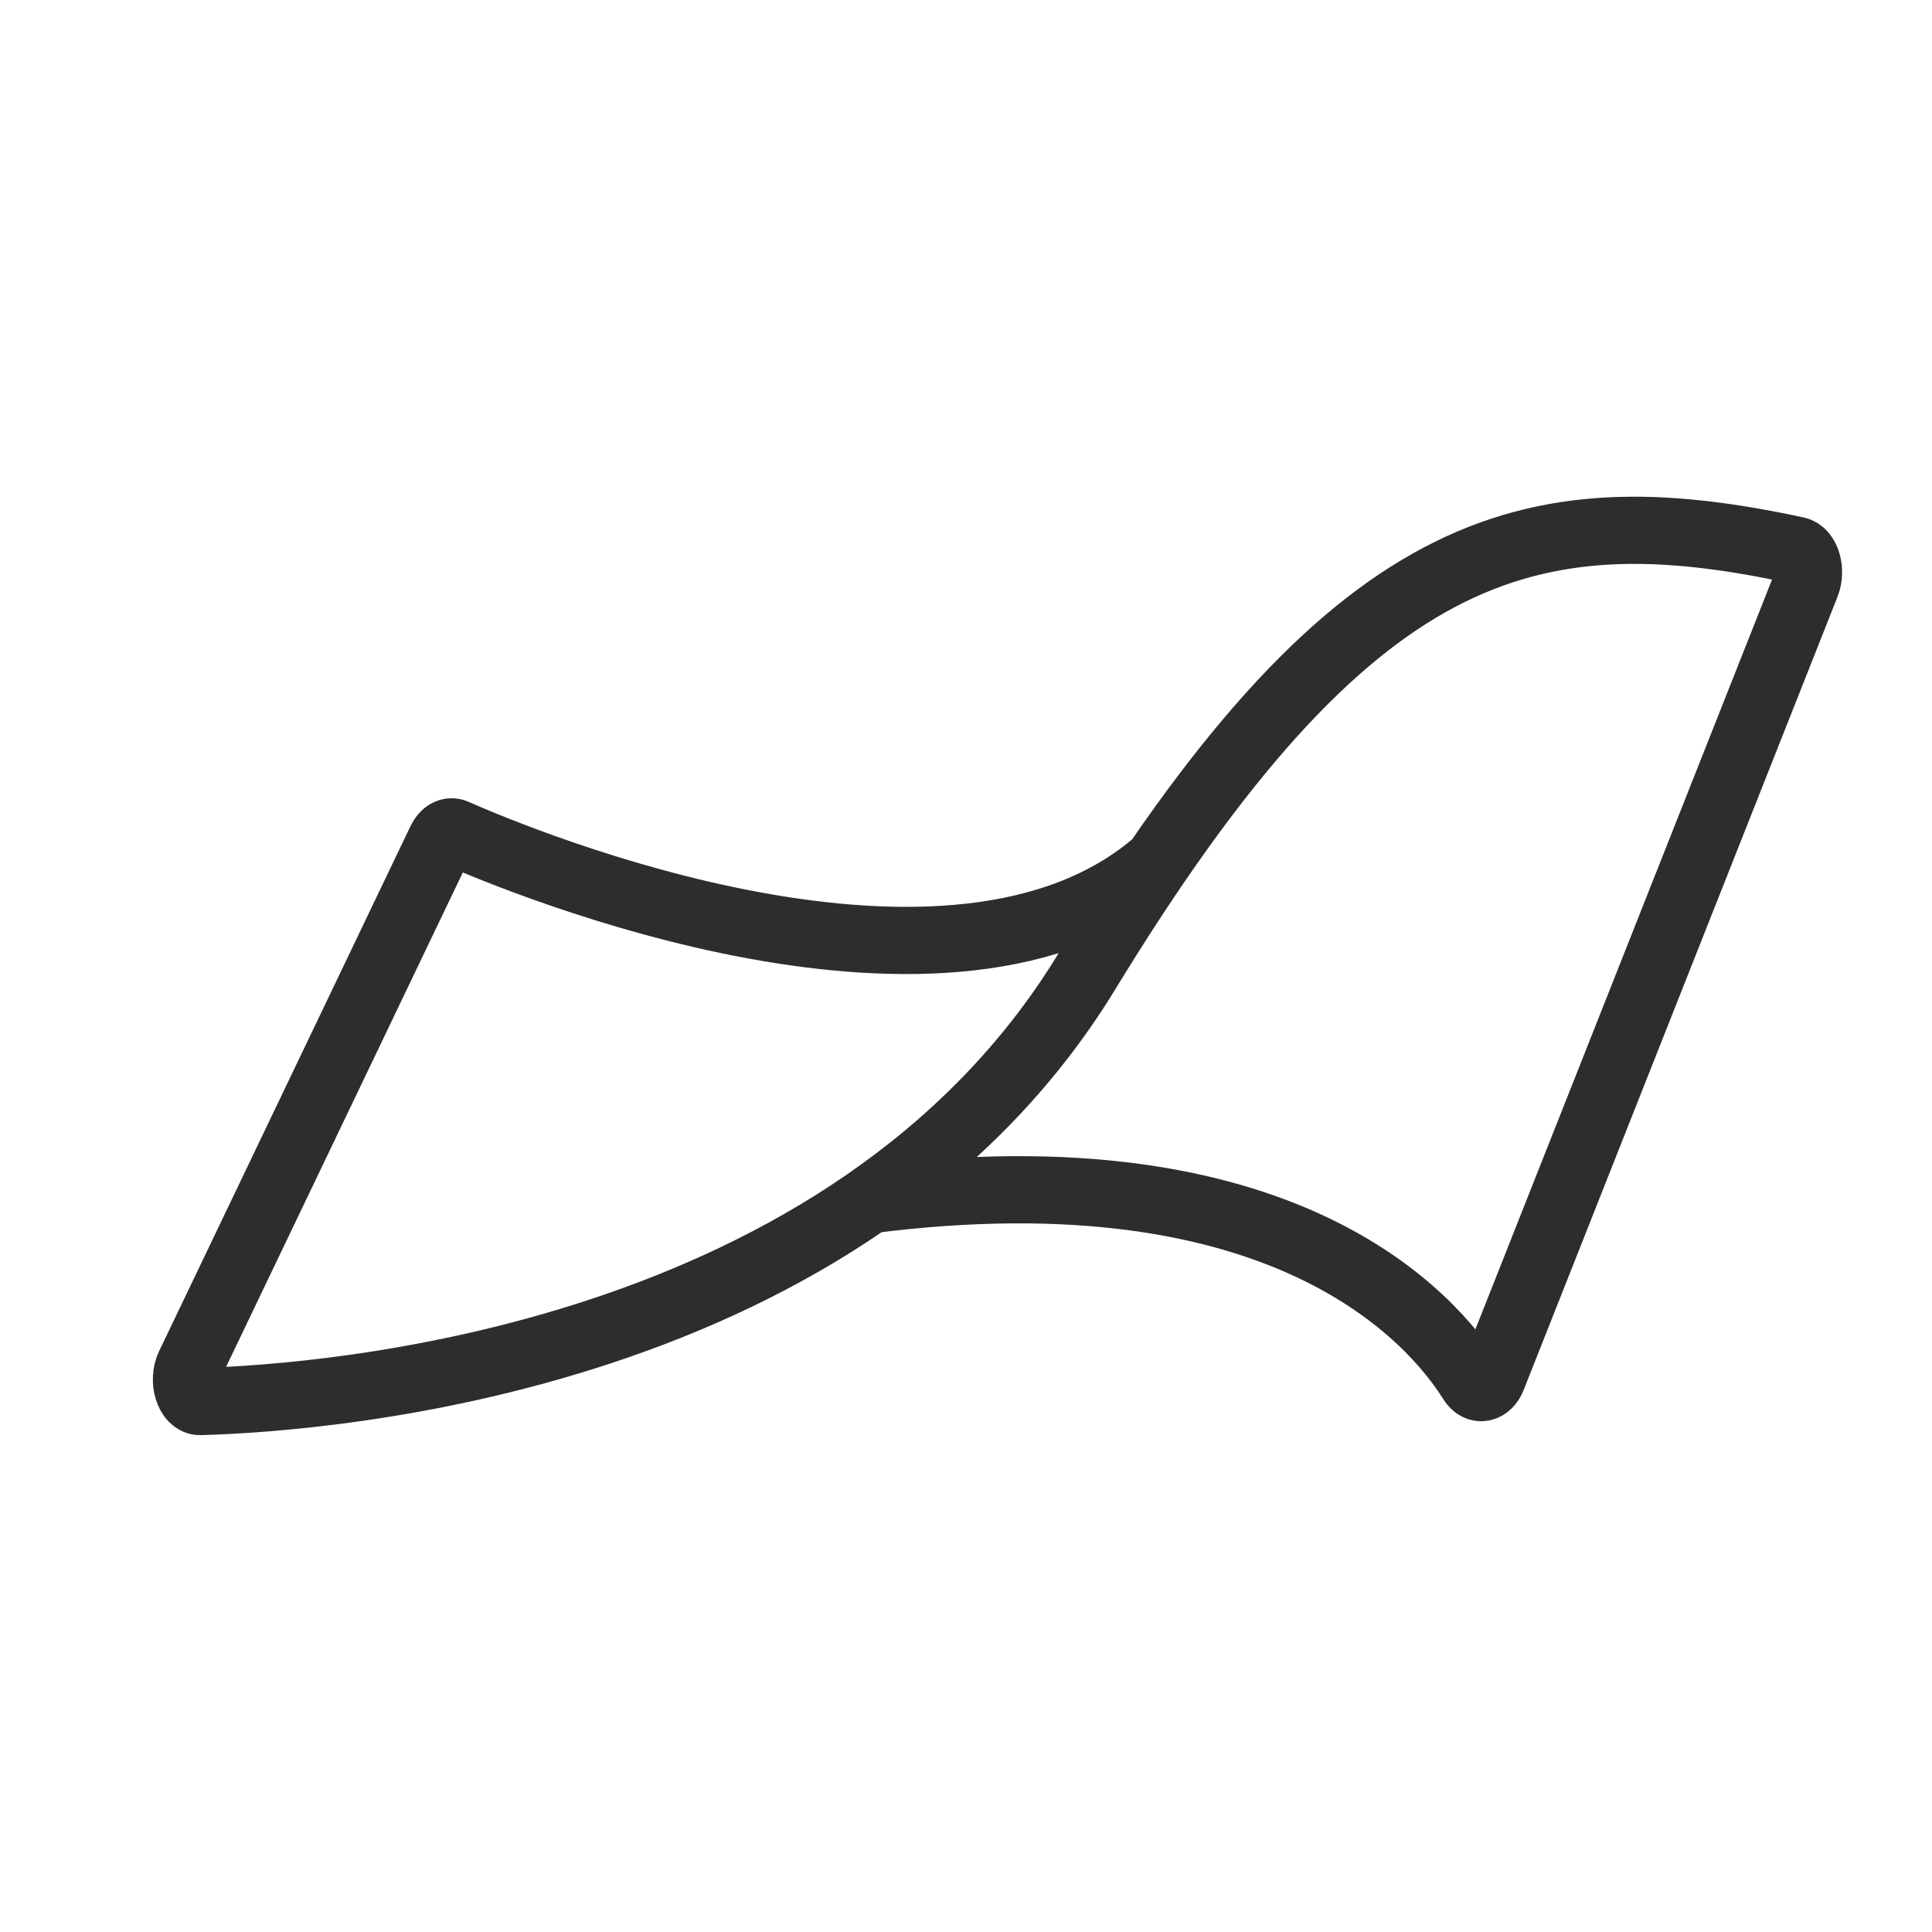
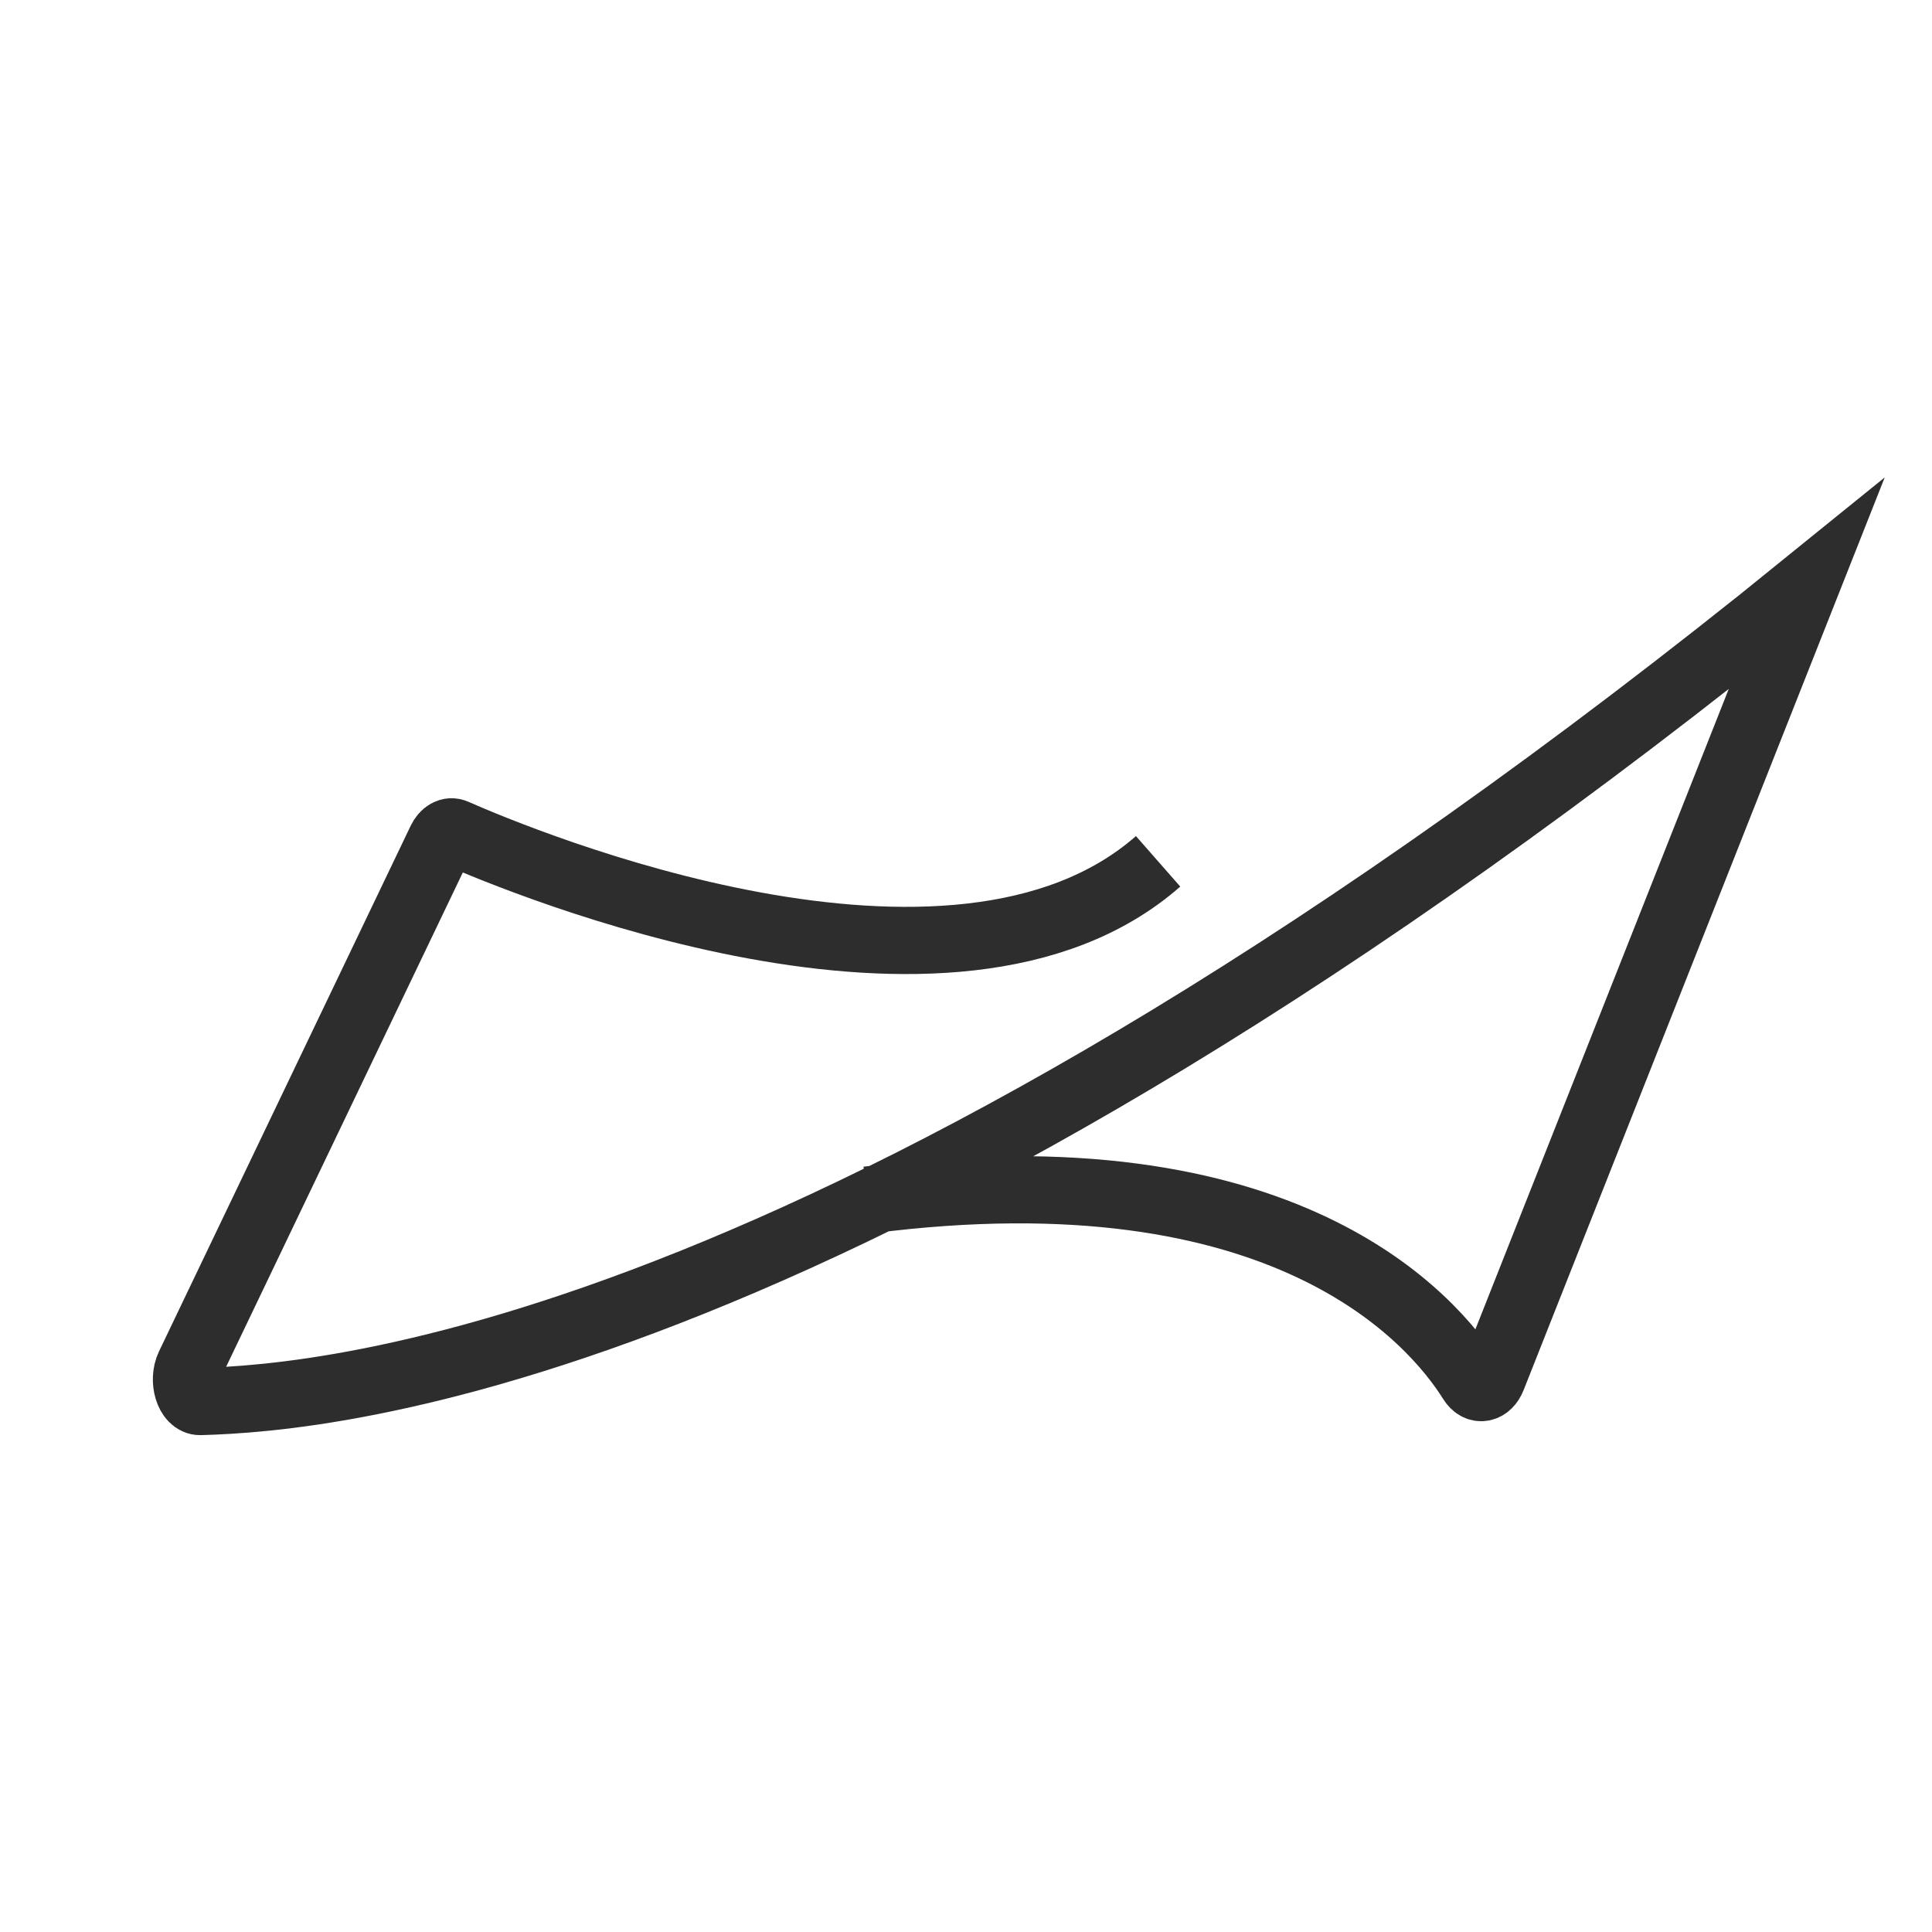
<svg xmlns="http://www.w3.org/2000/svg" width="23" height="23" viewBox="0 0 23 23">
  <g fill="none" fill-rule="evenodd">
    <g>
      <g>
-         <path d="M0 0H18V18H0z" transform="translate(-828 -1209) translate(828.875 1209.5)" />
        <g stroke="#2D2D2D" stroke-width=".8">
-           <path d="M8.111 7.973C13.088 7.33 14.843 9.4 15.3 10.13c.072.117.192.097.247-.043L19.284.642c.064-.162.003-.378-.114-.403-3.216-.693-5.32-.122-8.456 5.02C7.897 9.874 1.67 10.33.164 10.372c-.136.004-.213-.25-.13-.425L3.03 3.69c.04-.082.105-.119.167-.091.786.346 5.926 2.487 8.37.342" transform="translate(-828 -1209) translate(828.875 1209.5) translate(1.345 5.813)" />
+           <path d="M8.111 7.973C13.088 7.33 14.843 9.4 15.3 10.13c.072.117.192.097.247-.043L19.284.642C7.897 9.874 1.67 10.33.164 10.372c-.136.004-.213-.25-.13-.425L3.03 3.69c.04-.082.105-.119.167-.091.786.346 5.926 2.487 8.37.342" transform="translate(-828 -1209) translate(828.875 1209.5) translate(1.345 5.813)" />
        </g>
      </g>
    </g>
  </g>
</svg>